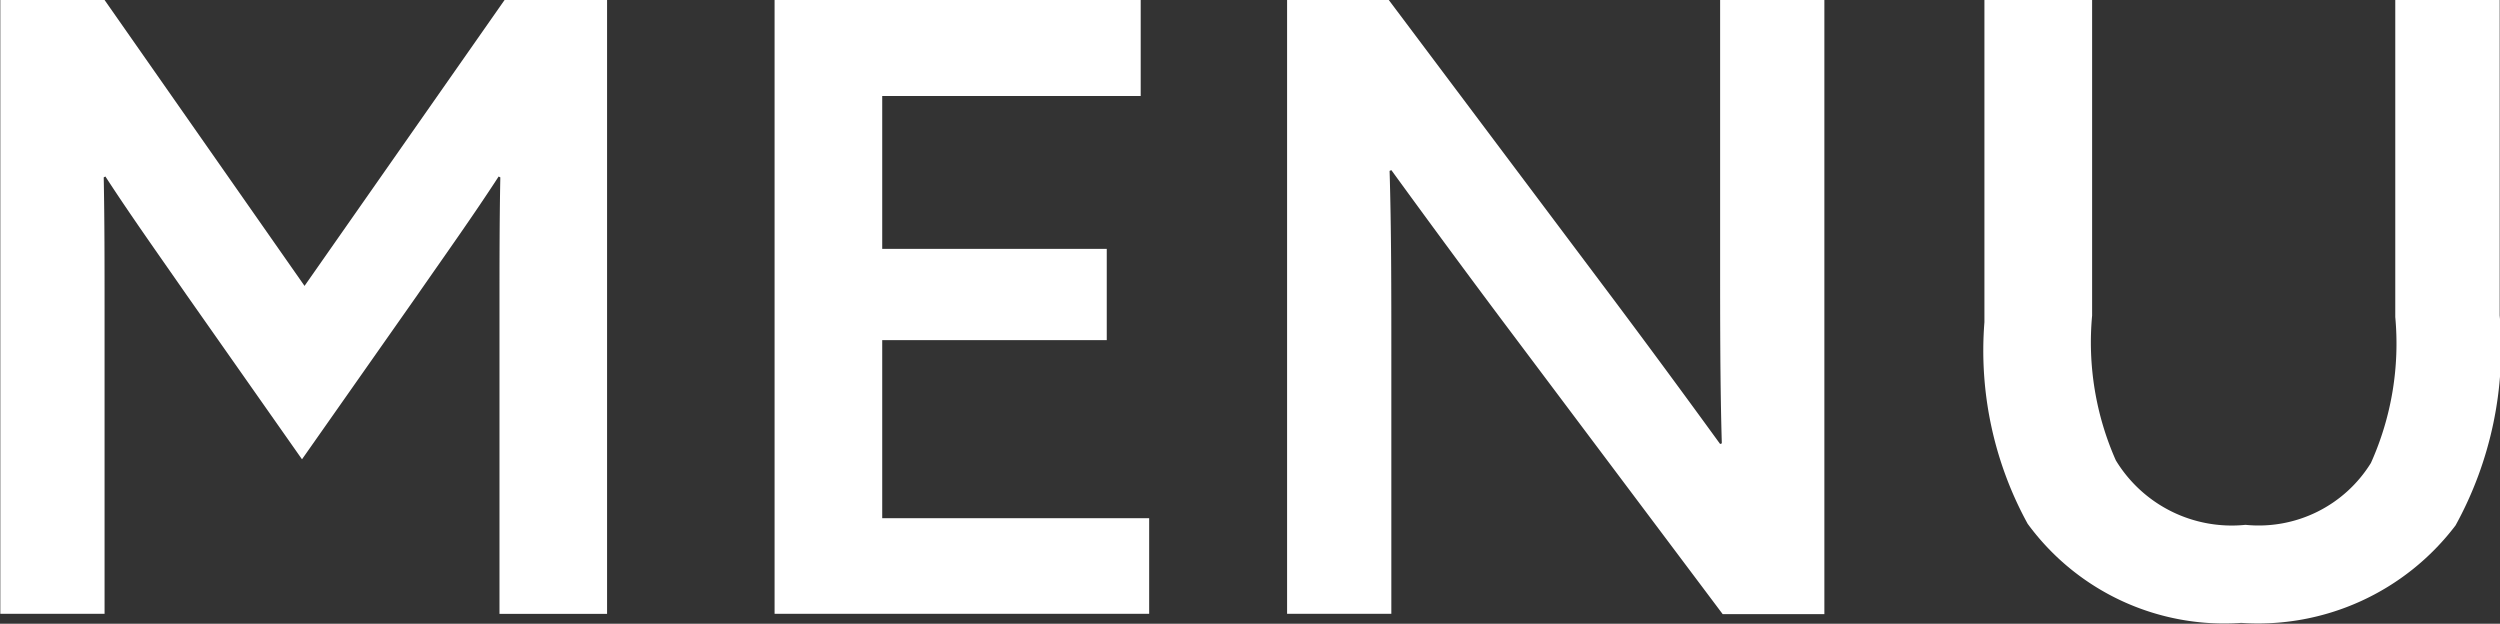
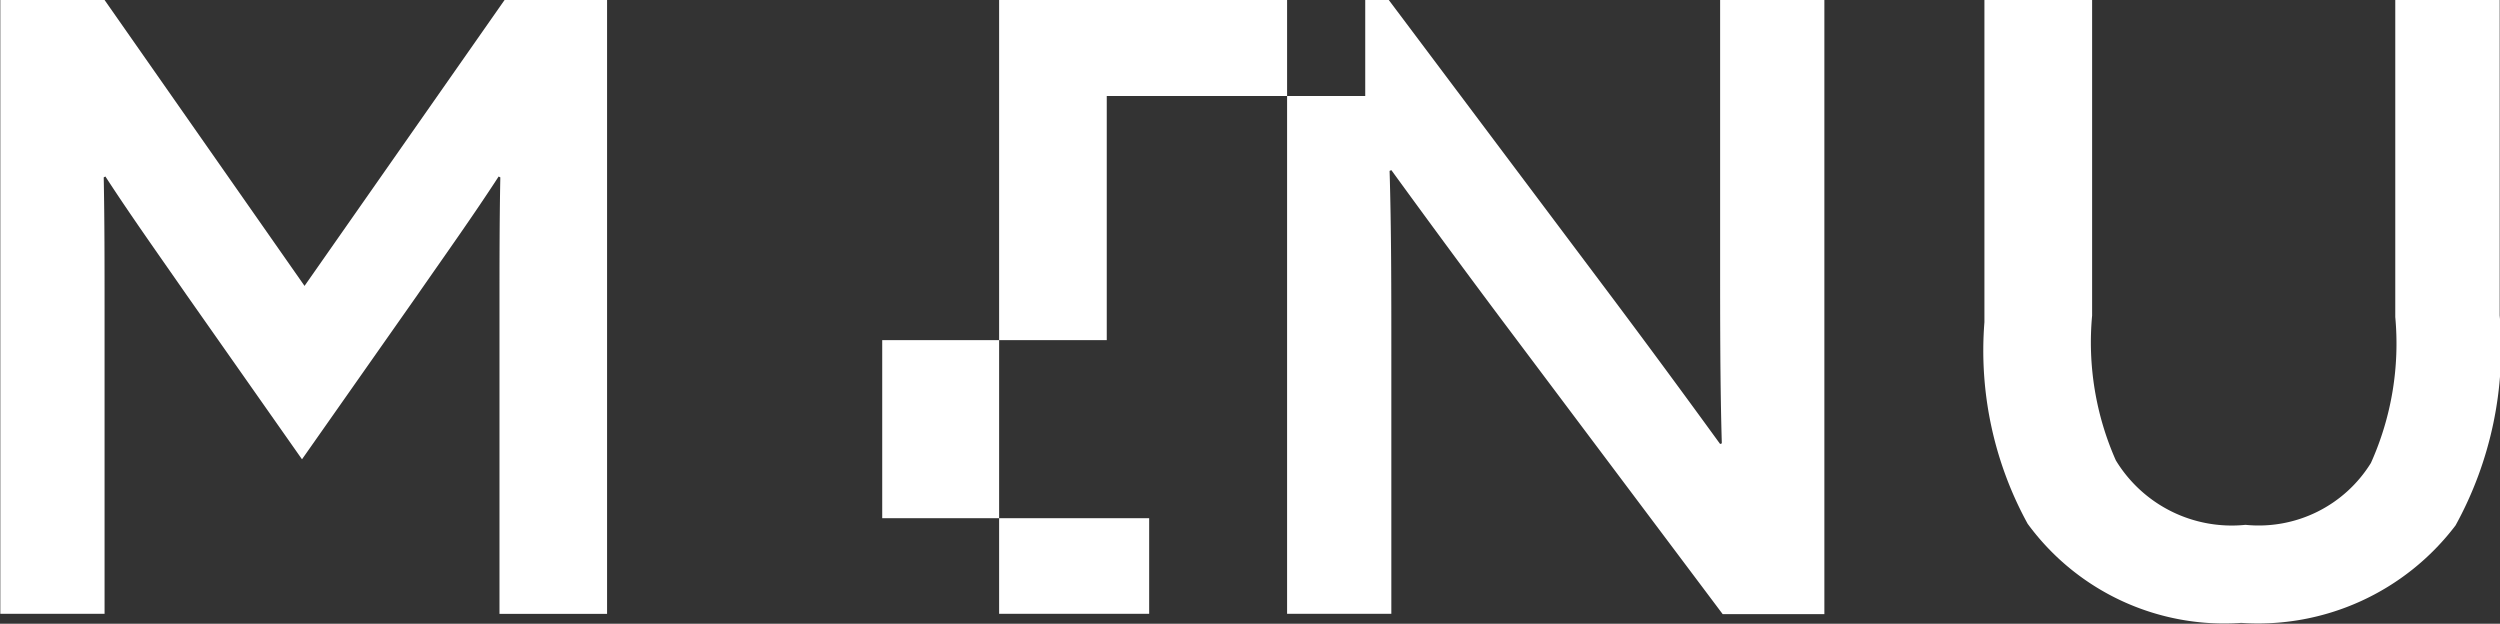
<svg xmlns="http://www.w3.org/2000/svg" id="txt_gnav.svg" width="47.219" height="11.781" viewBox="0 0 47.219 11.781">
  <rect x="0" y="0" width="47.219" height="11.781" fill="#333333" stroke="none" />
  <defs>
    <style>
      .cls-1 {
        fill: #fff;
        fill-rule: evenodd;
      }
    </style>
  </defs>
-   <path id="MENU" class="cls-1" d="M652.225,93.093h1.969V87.365c0-.88,0-1.713-0.016-2.515l0.032-.016c0.48,0.739.992,1.457,1.536,2.241l2.177,3.1,2.177-3.1c0.544-.784,1.056-1.5,1.537-2.241l0.032,0.016c-0.016.8-.016,1.634-0.016,2.515v5.729h2.032V81.5h-1.936l-3.778,5.4-3.777-5.4h-1.969V93.093Zm14.624,0h7.075V91.287h-5.042V87.924h4.241V86.2h-4.241V83.313h4.882V81.5h-6.915V93.093Zm11.649,0V88.228c0-1.233,0-2.418-.033-3.5l0.033-.015c0.672,0.924,1.344,1.838,2.064,2.8l4.194,5.586h1.921V81.5h-1.969v4.868c0,1.23,0,2.417.032,3.506l-0.032.012c-0.672-.925-1.344-1.838-2.065-2.8L678.45,81.5h-1.921V93.093H678.5ZM699.429,81.5H697.46v5.988A5.5,5.5,0,0,1,697,90.244a2.492,2.492,0,0,1-2.369,1.169,2.561,2.561,0,0,1-2.449-1.218,5.5,5.5,0,0,1-.448-2.734V81.5H689.7v6.085a6.8,6.8,0,0,0,.816,3.807,4.6,4.6,0,0,0,4.034,1.873,4.682,4.682,0,0,0,4.049-1.842,6.957,6.957,0,0,0,.833-3.966V81.5Z" transform="translate(-652.219 -81.5)" />
+   <path id="MENU" class="cls-1" d="M652.225,93.093h1.969V87.365c0-.88,0-1.713-0.016-2.515l0.032-.016c0.48,0.739.992,1.457,1.536,2.241l2.177,3.1,2.177-3.1c0.544-.784,1.056-1.5,1.537-2.241l0.032,0.016c-0.016.8-.016,1.634-0.016,2.515v5.729h2.032V81.5h-1.936l-3.778,5.4-3.777-5.4h-1.969V93.093Zm14.624,0h7.075V91.287h-5.042V87.924h4.241V86.2V83.313h4.882V81.5h-6.915V93.093Zm11.649,0V88.228c0-1.233,0-2.418-.033-3.5l0.033-.015c0.672,0.924,1.344,1.838,2.064,2.8l4.194,5.586h1.921V81.5h-1.969v4.868c0,1.23,0,2.417.032,3.506l-0.032.012c-0.672-.925-1.344-1.838-2.065-2.8L678.45,81.5h-1.921V93.093H678.5ZM699.429,81.5H697.46v5.988A5.5,5.5,0,0,1,697,90.244a2.492,2.492,0,0,1-2.369,1.169,2.561,2.561,0,0,1-2.449-1.218,5.5,5.5,0,0,1-.448-2.734V81.5H689.7v6.085a6.8,6.8,0,0,0,.816,3.807,4.6,4.6,0,0,0,4.034,1.873,4.682,4.682,0,0,0,4.049-1.842,6.957,6.957,0,0,0,.833-3.966V81.5Z" transform="translate(-652.219 -81.5)" />
</svg>